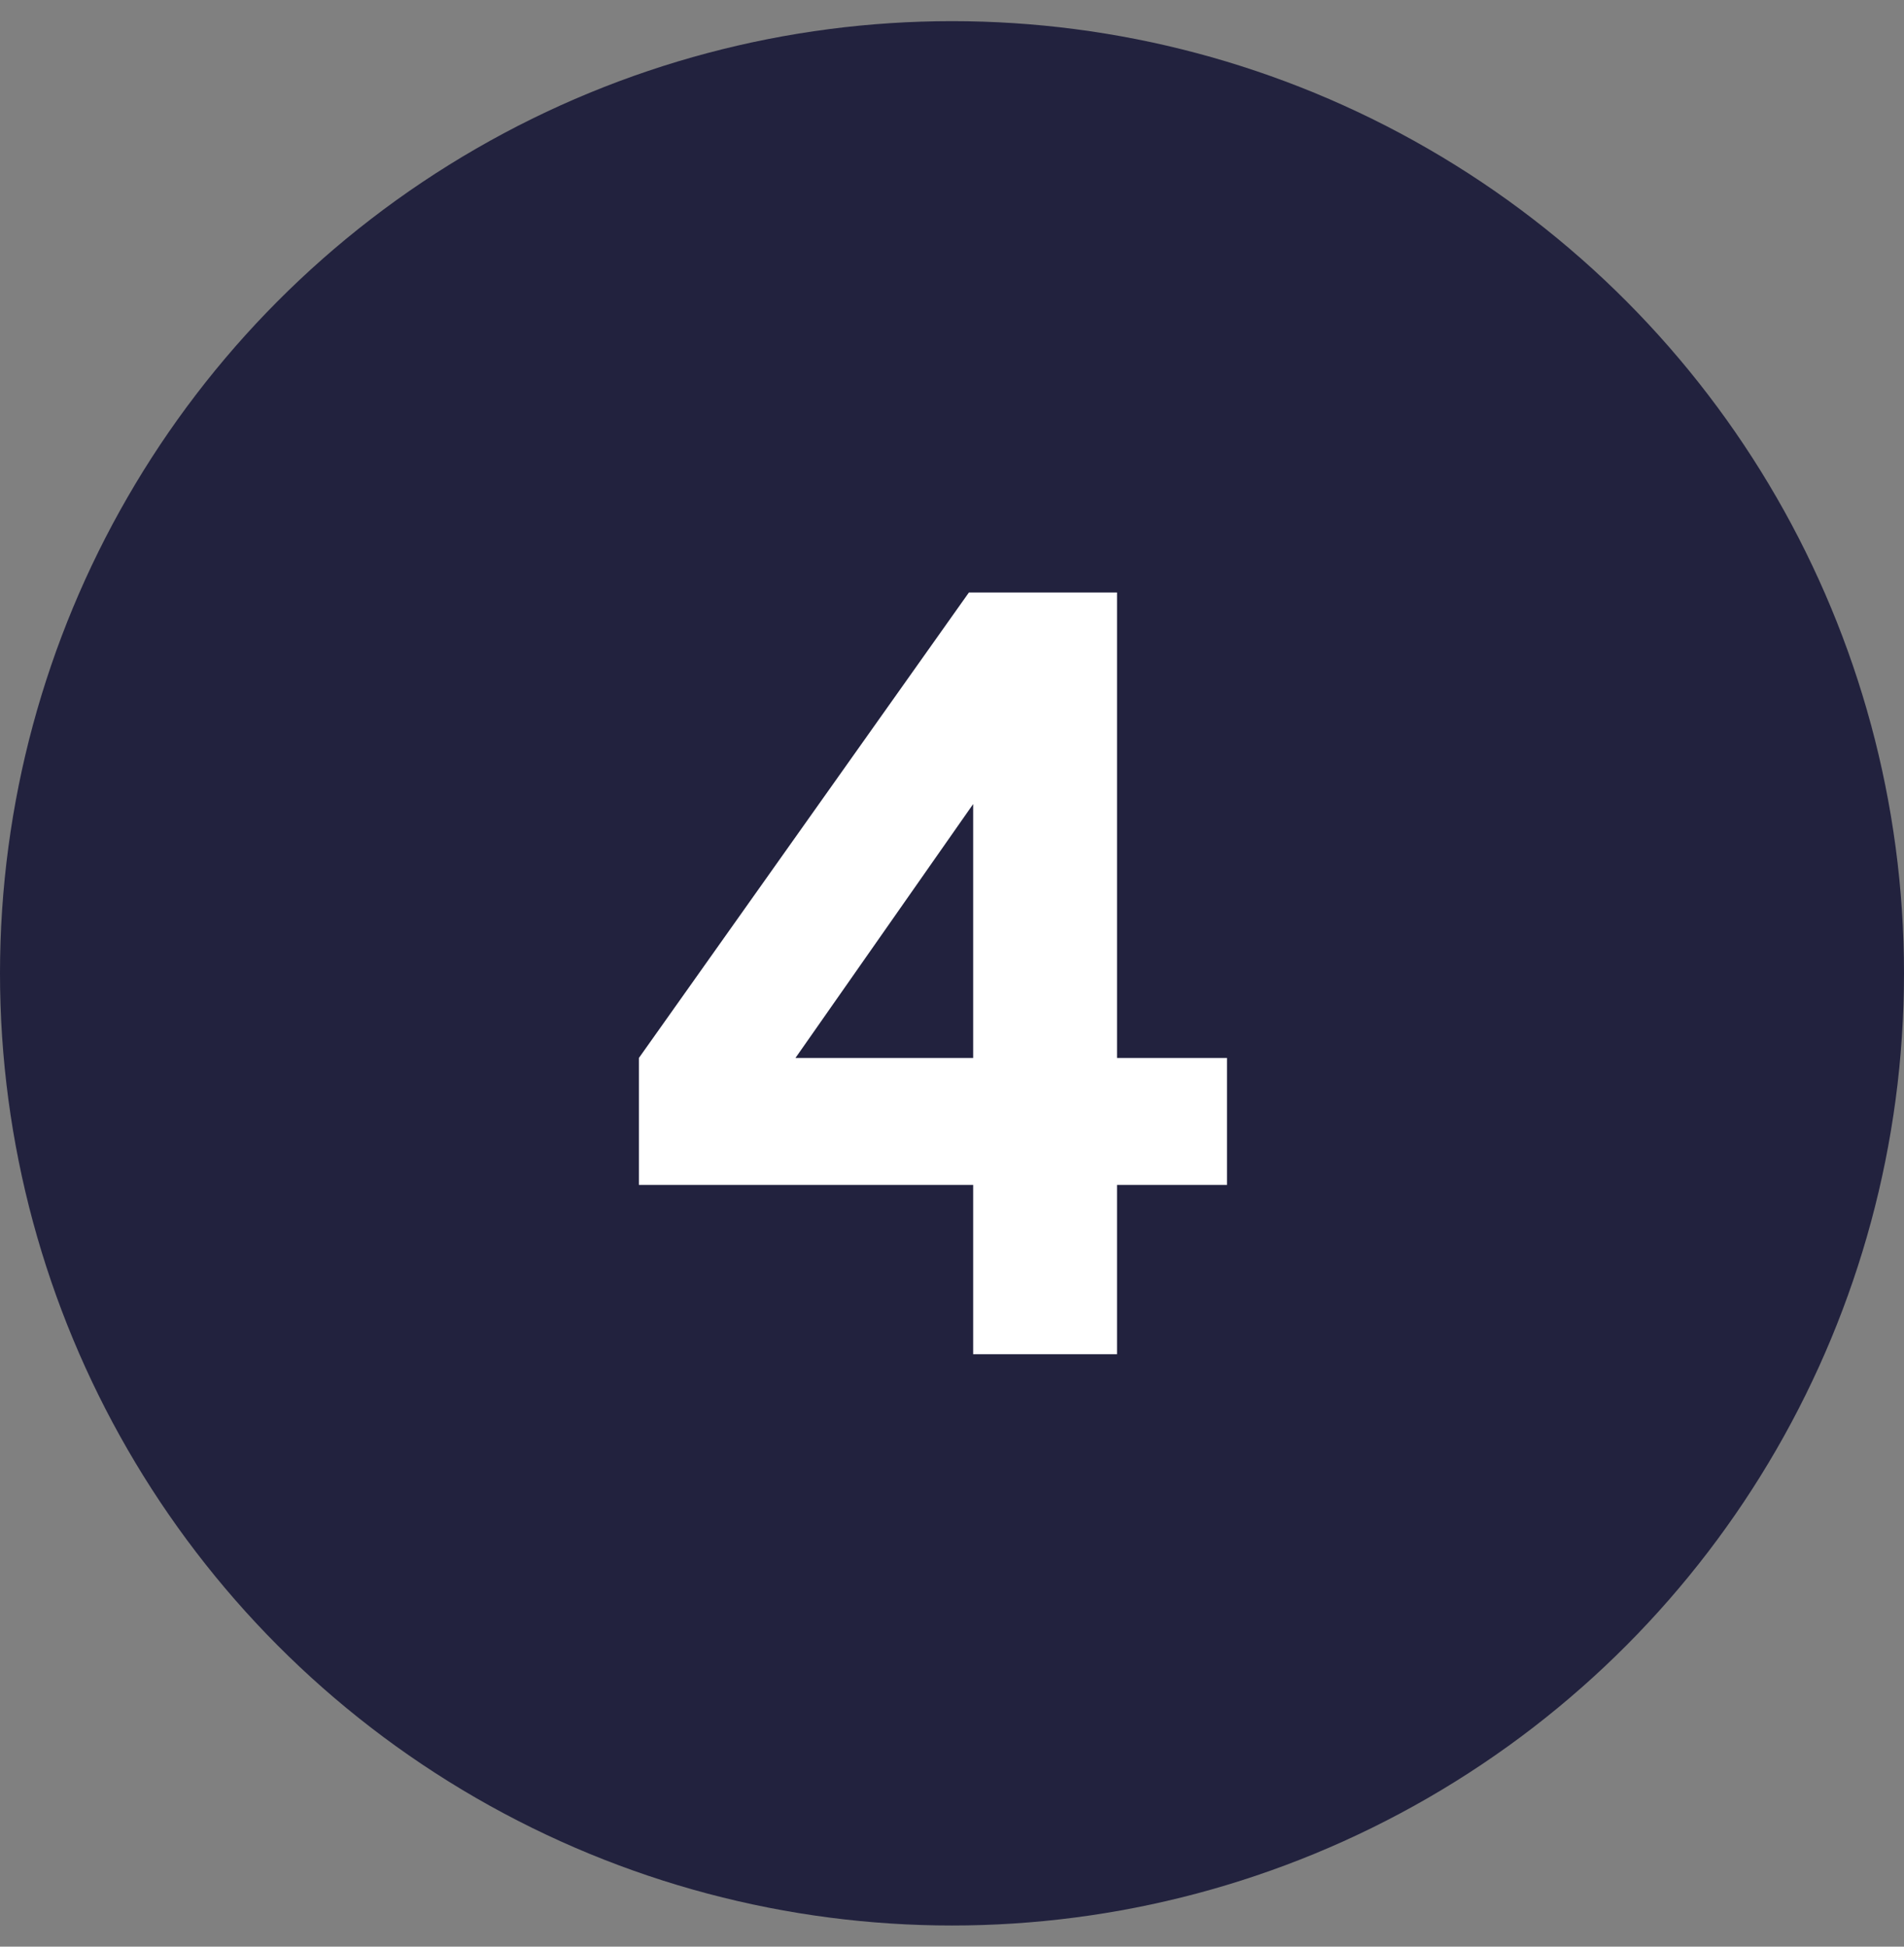
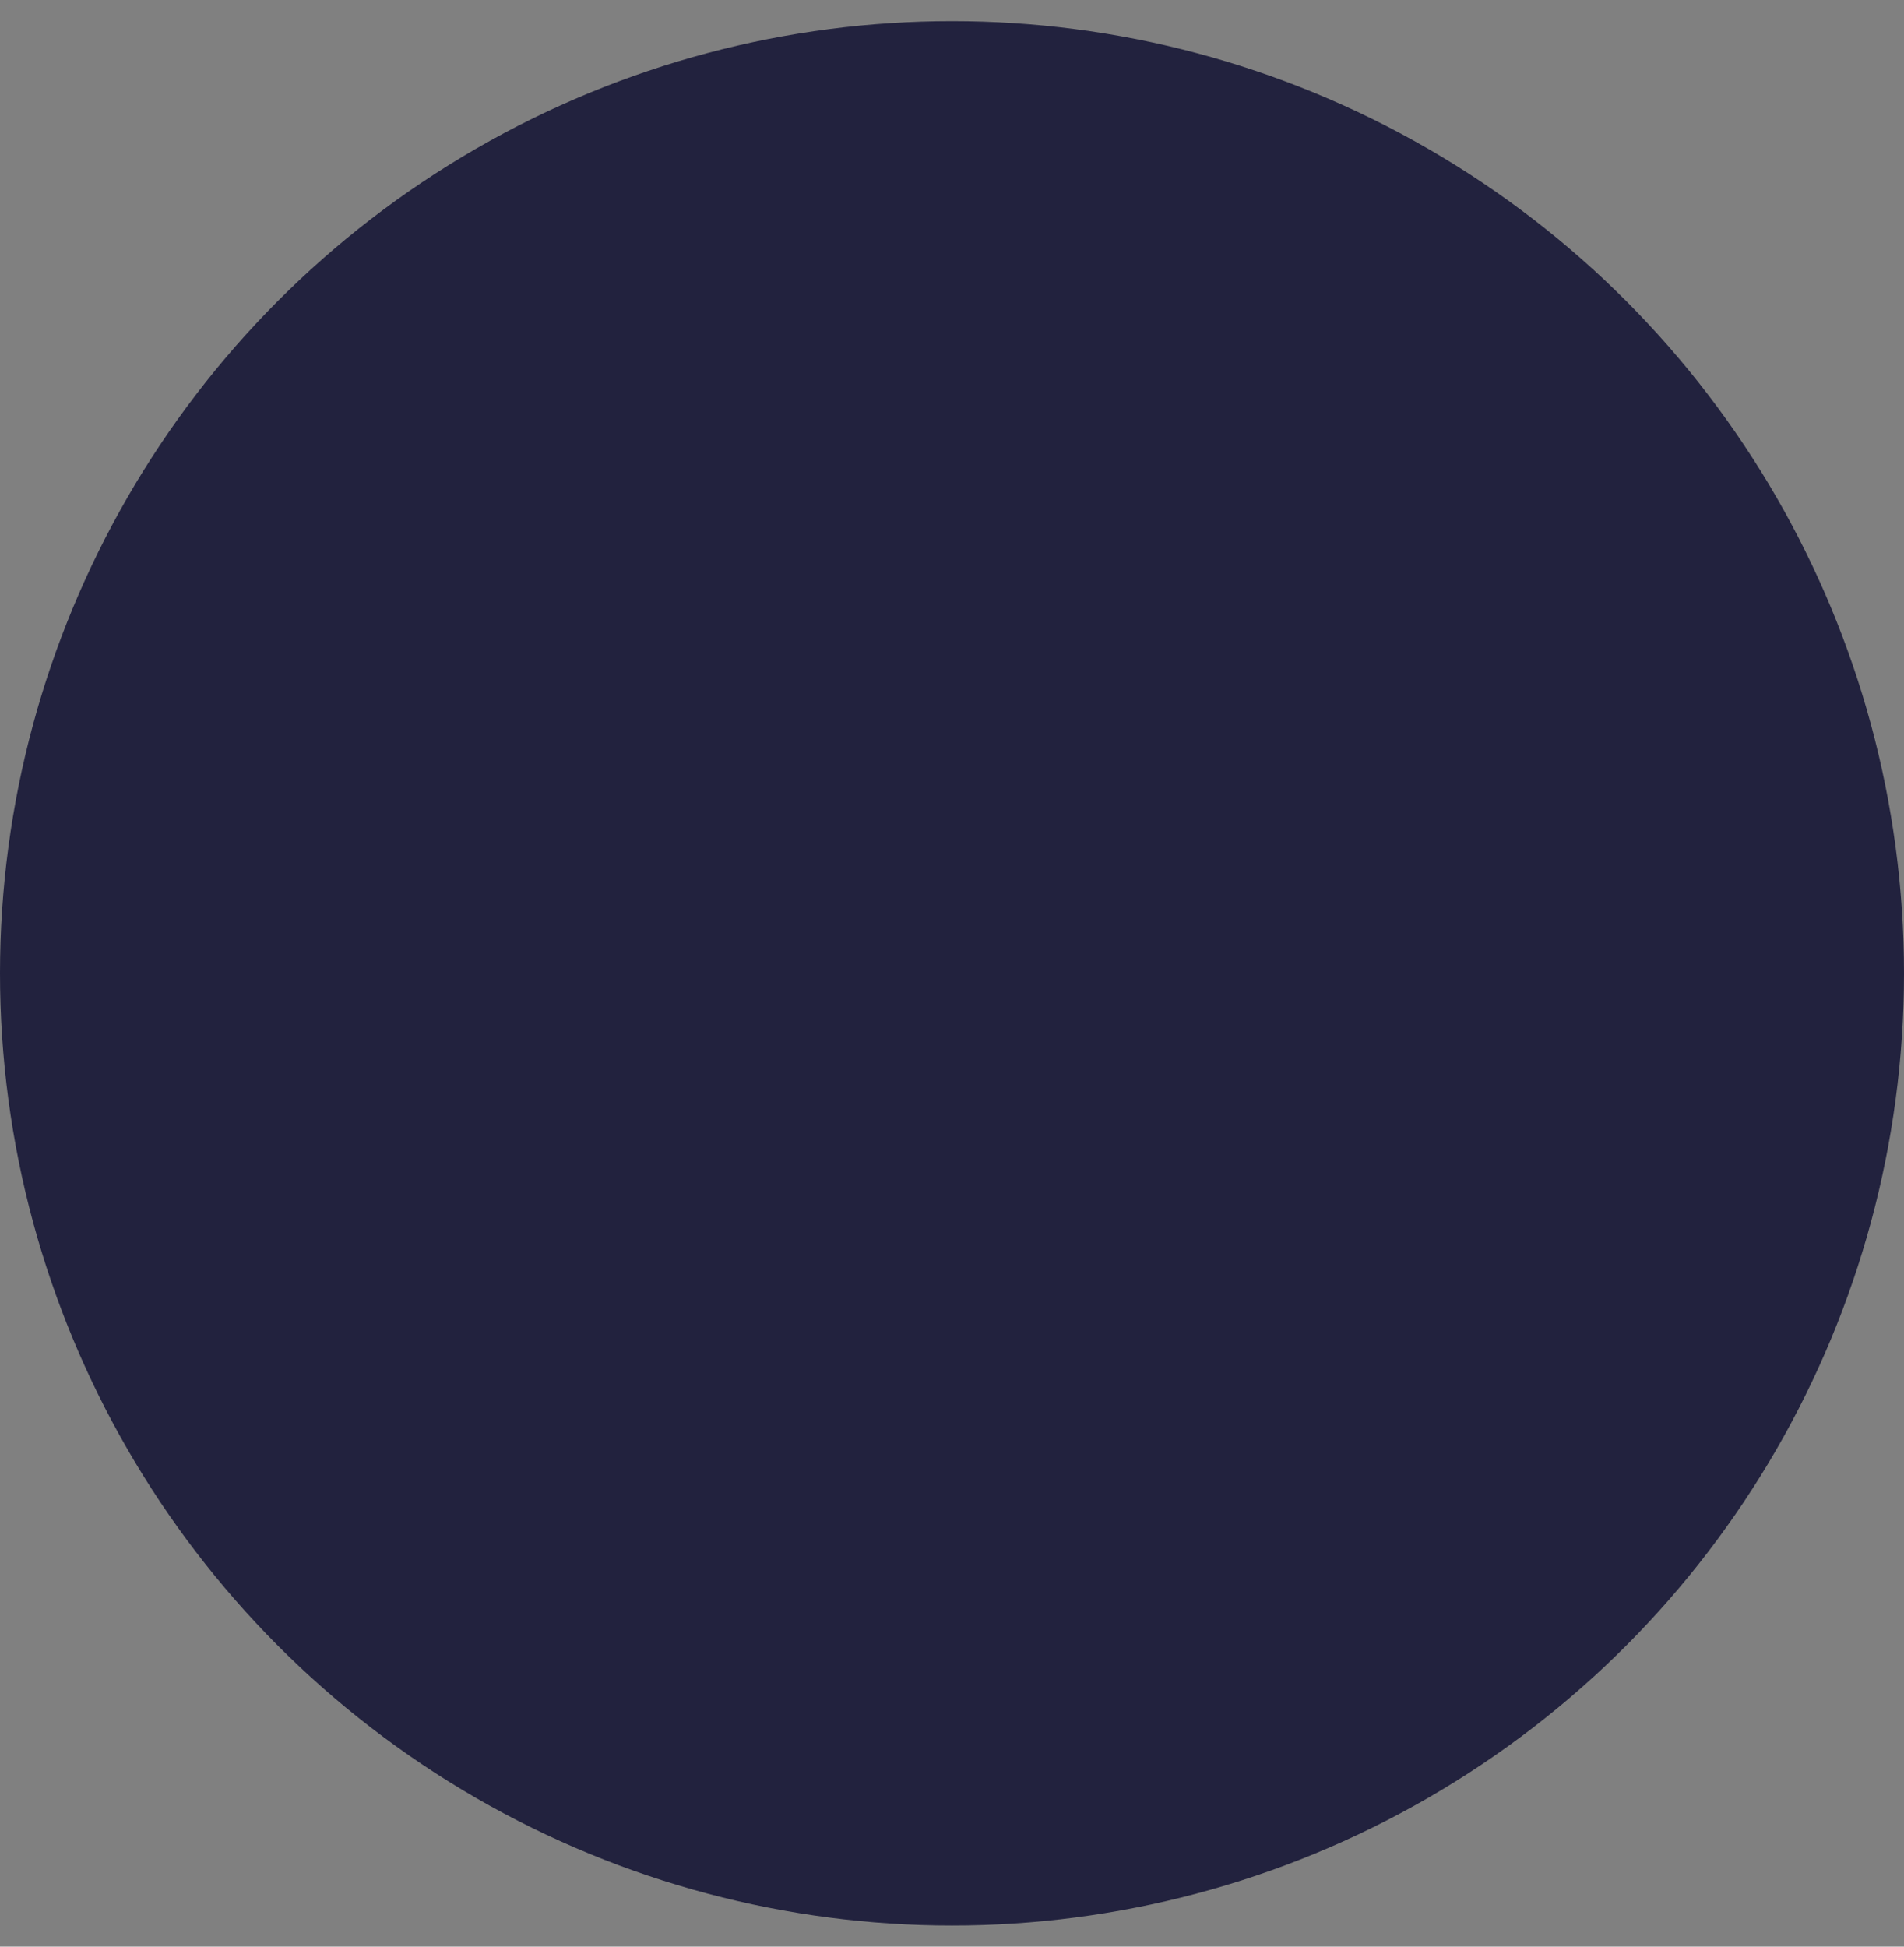
<svg xmlns="http://www.w3.org/2000/svg" version="1.1" id="Layer_1" x="0px" y="0px" viewBox="0 0 45 46" style="enable-background:new 0 0 45 46;" xml:space="preserve">
  <rect x="0" y="0" width="45" height="46" fill="#808080" stroke="none" />
  <style type="text/css">
	.st0{fill-rule:evenodd;clip-rule:evenodd;fill:#22223E;}
	.st1{fill:#FFFFFF;}
</style>
  <g>
    <circle id="Circle" class="st0" cx="22.5" cy="23" r="22.5" />
    <g>
-       <path class="st1" d="M23,28h-7.9V25l7.8-11h3.5v11h2.6V28h-2.6v4H23V28z M23,25V19L18.8,25H23z" />
-     </g>
+       </g>
  </g>
</svg>